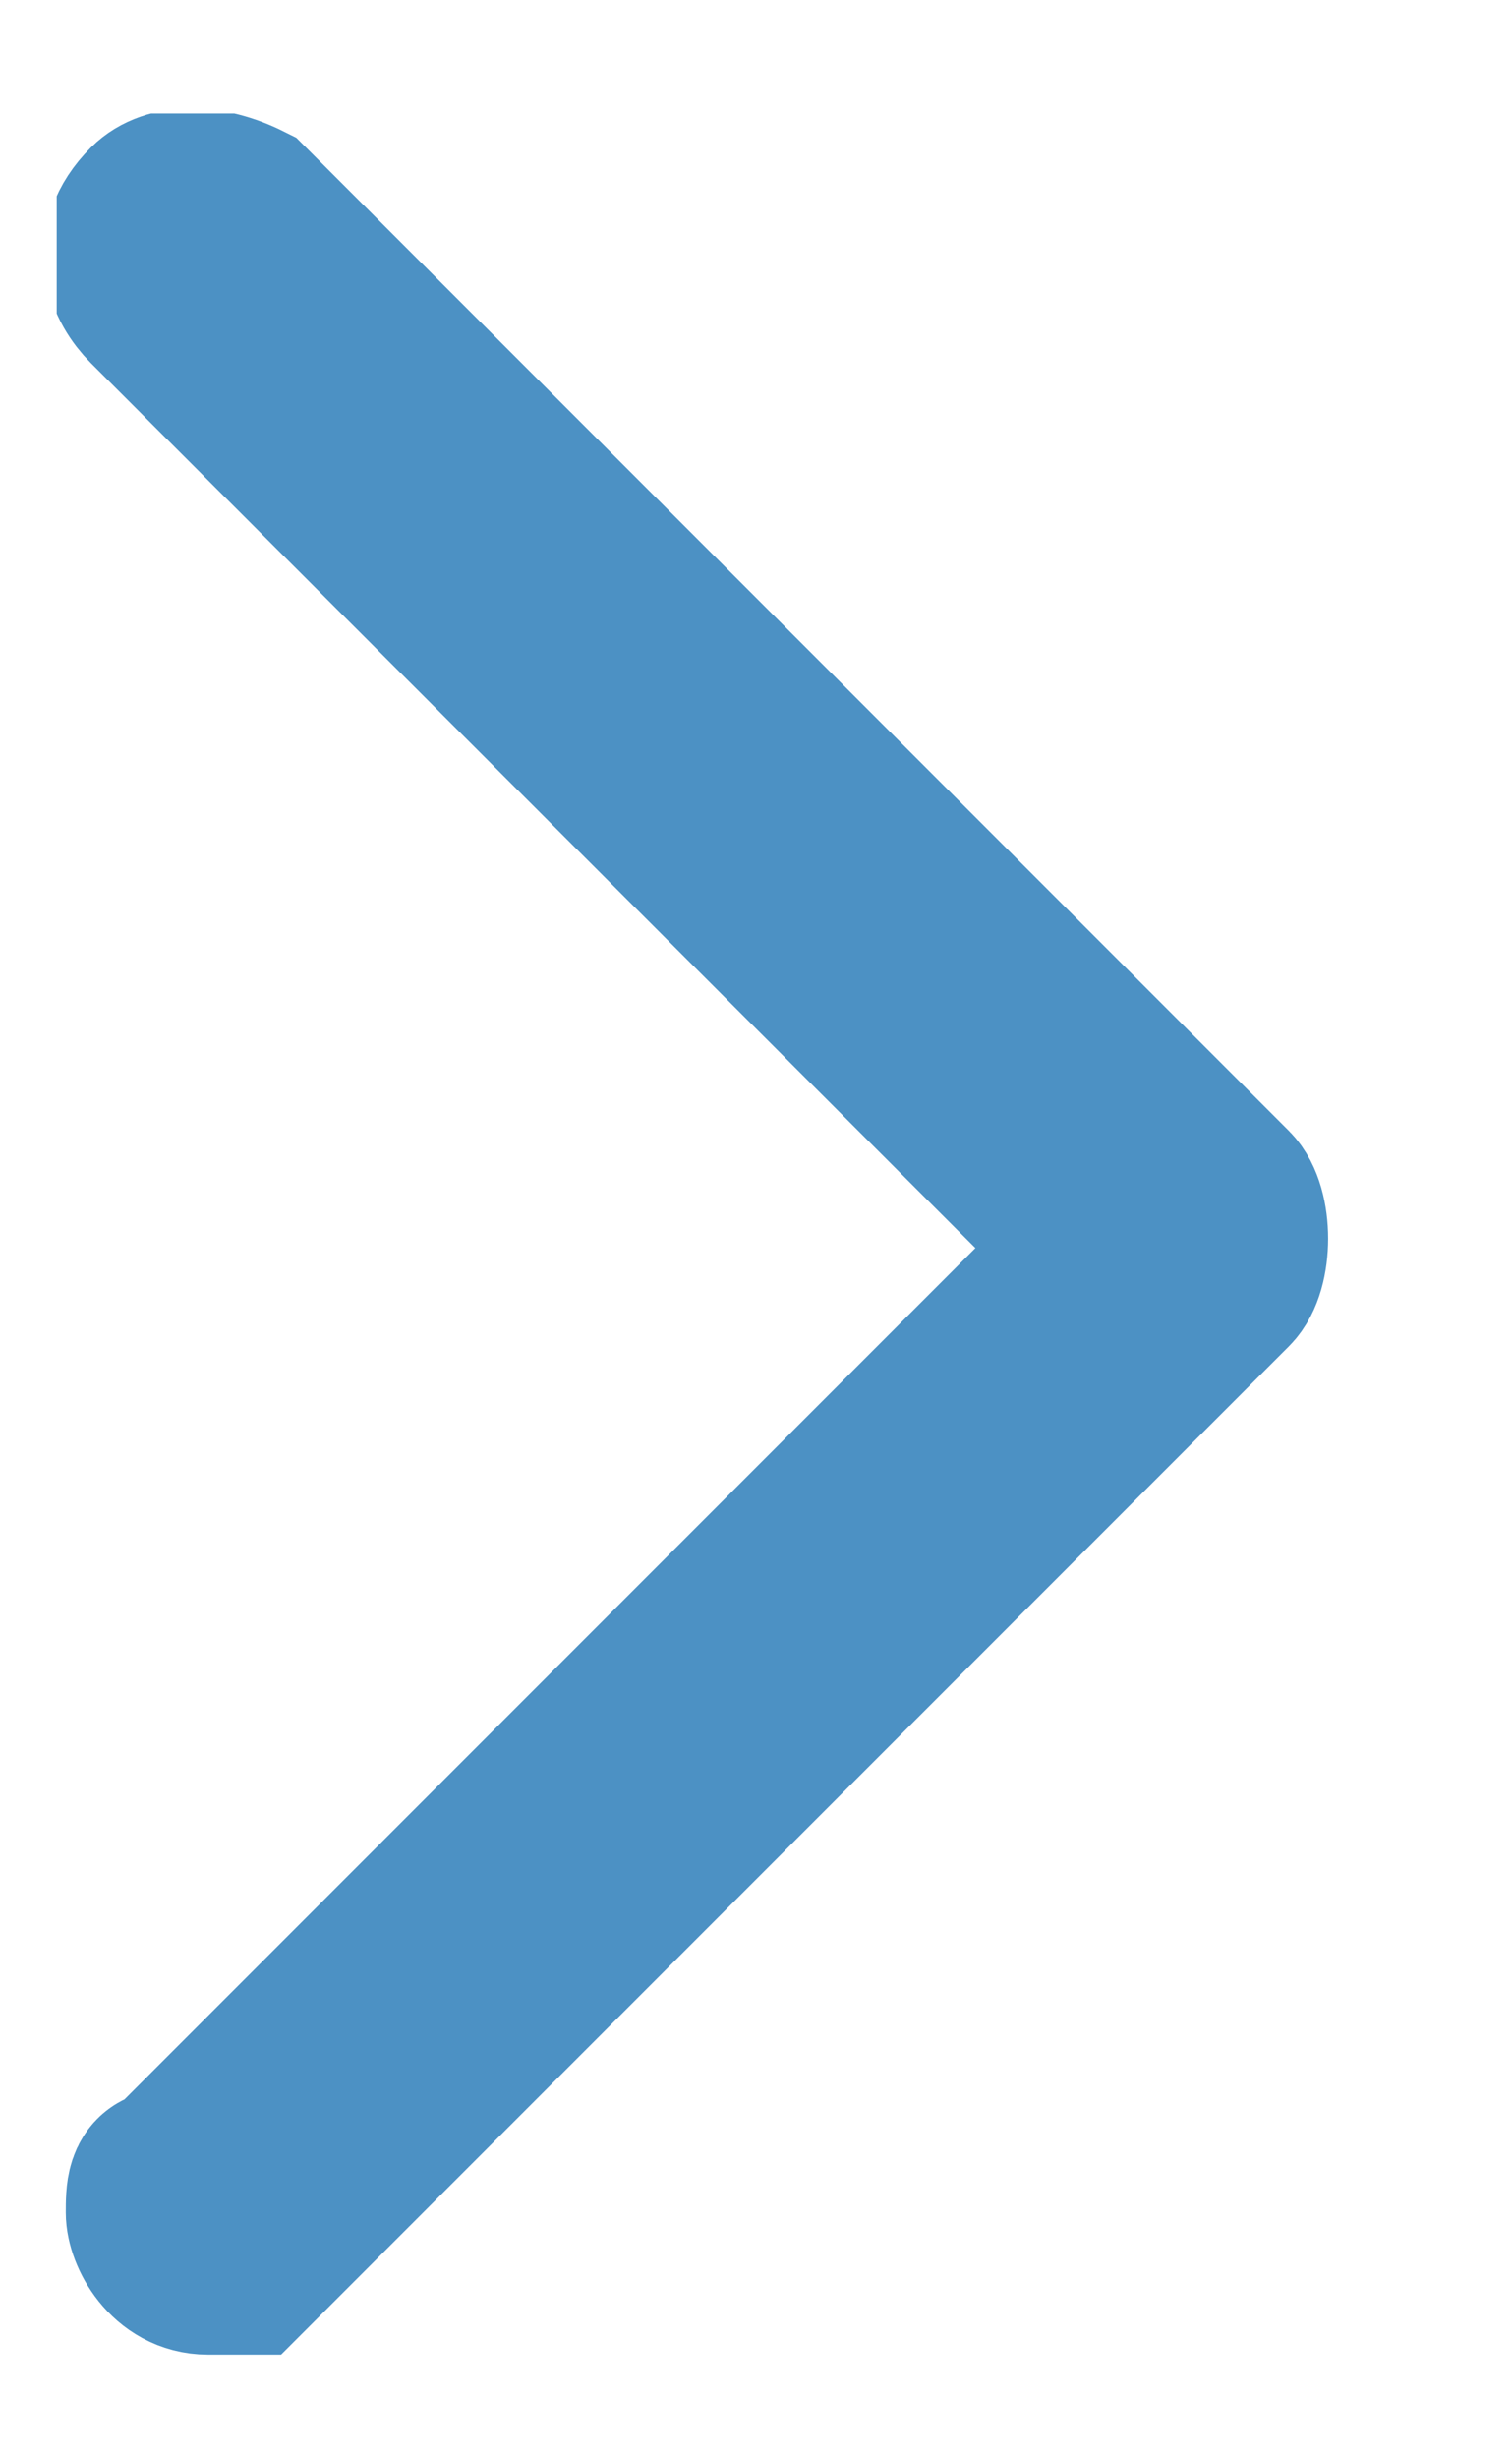
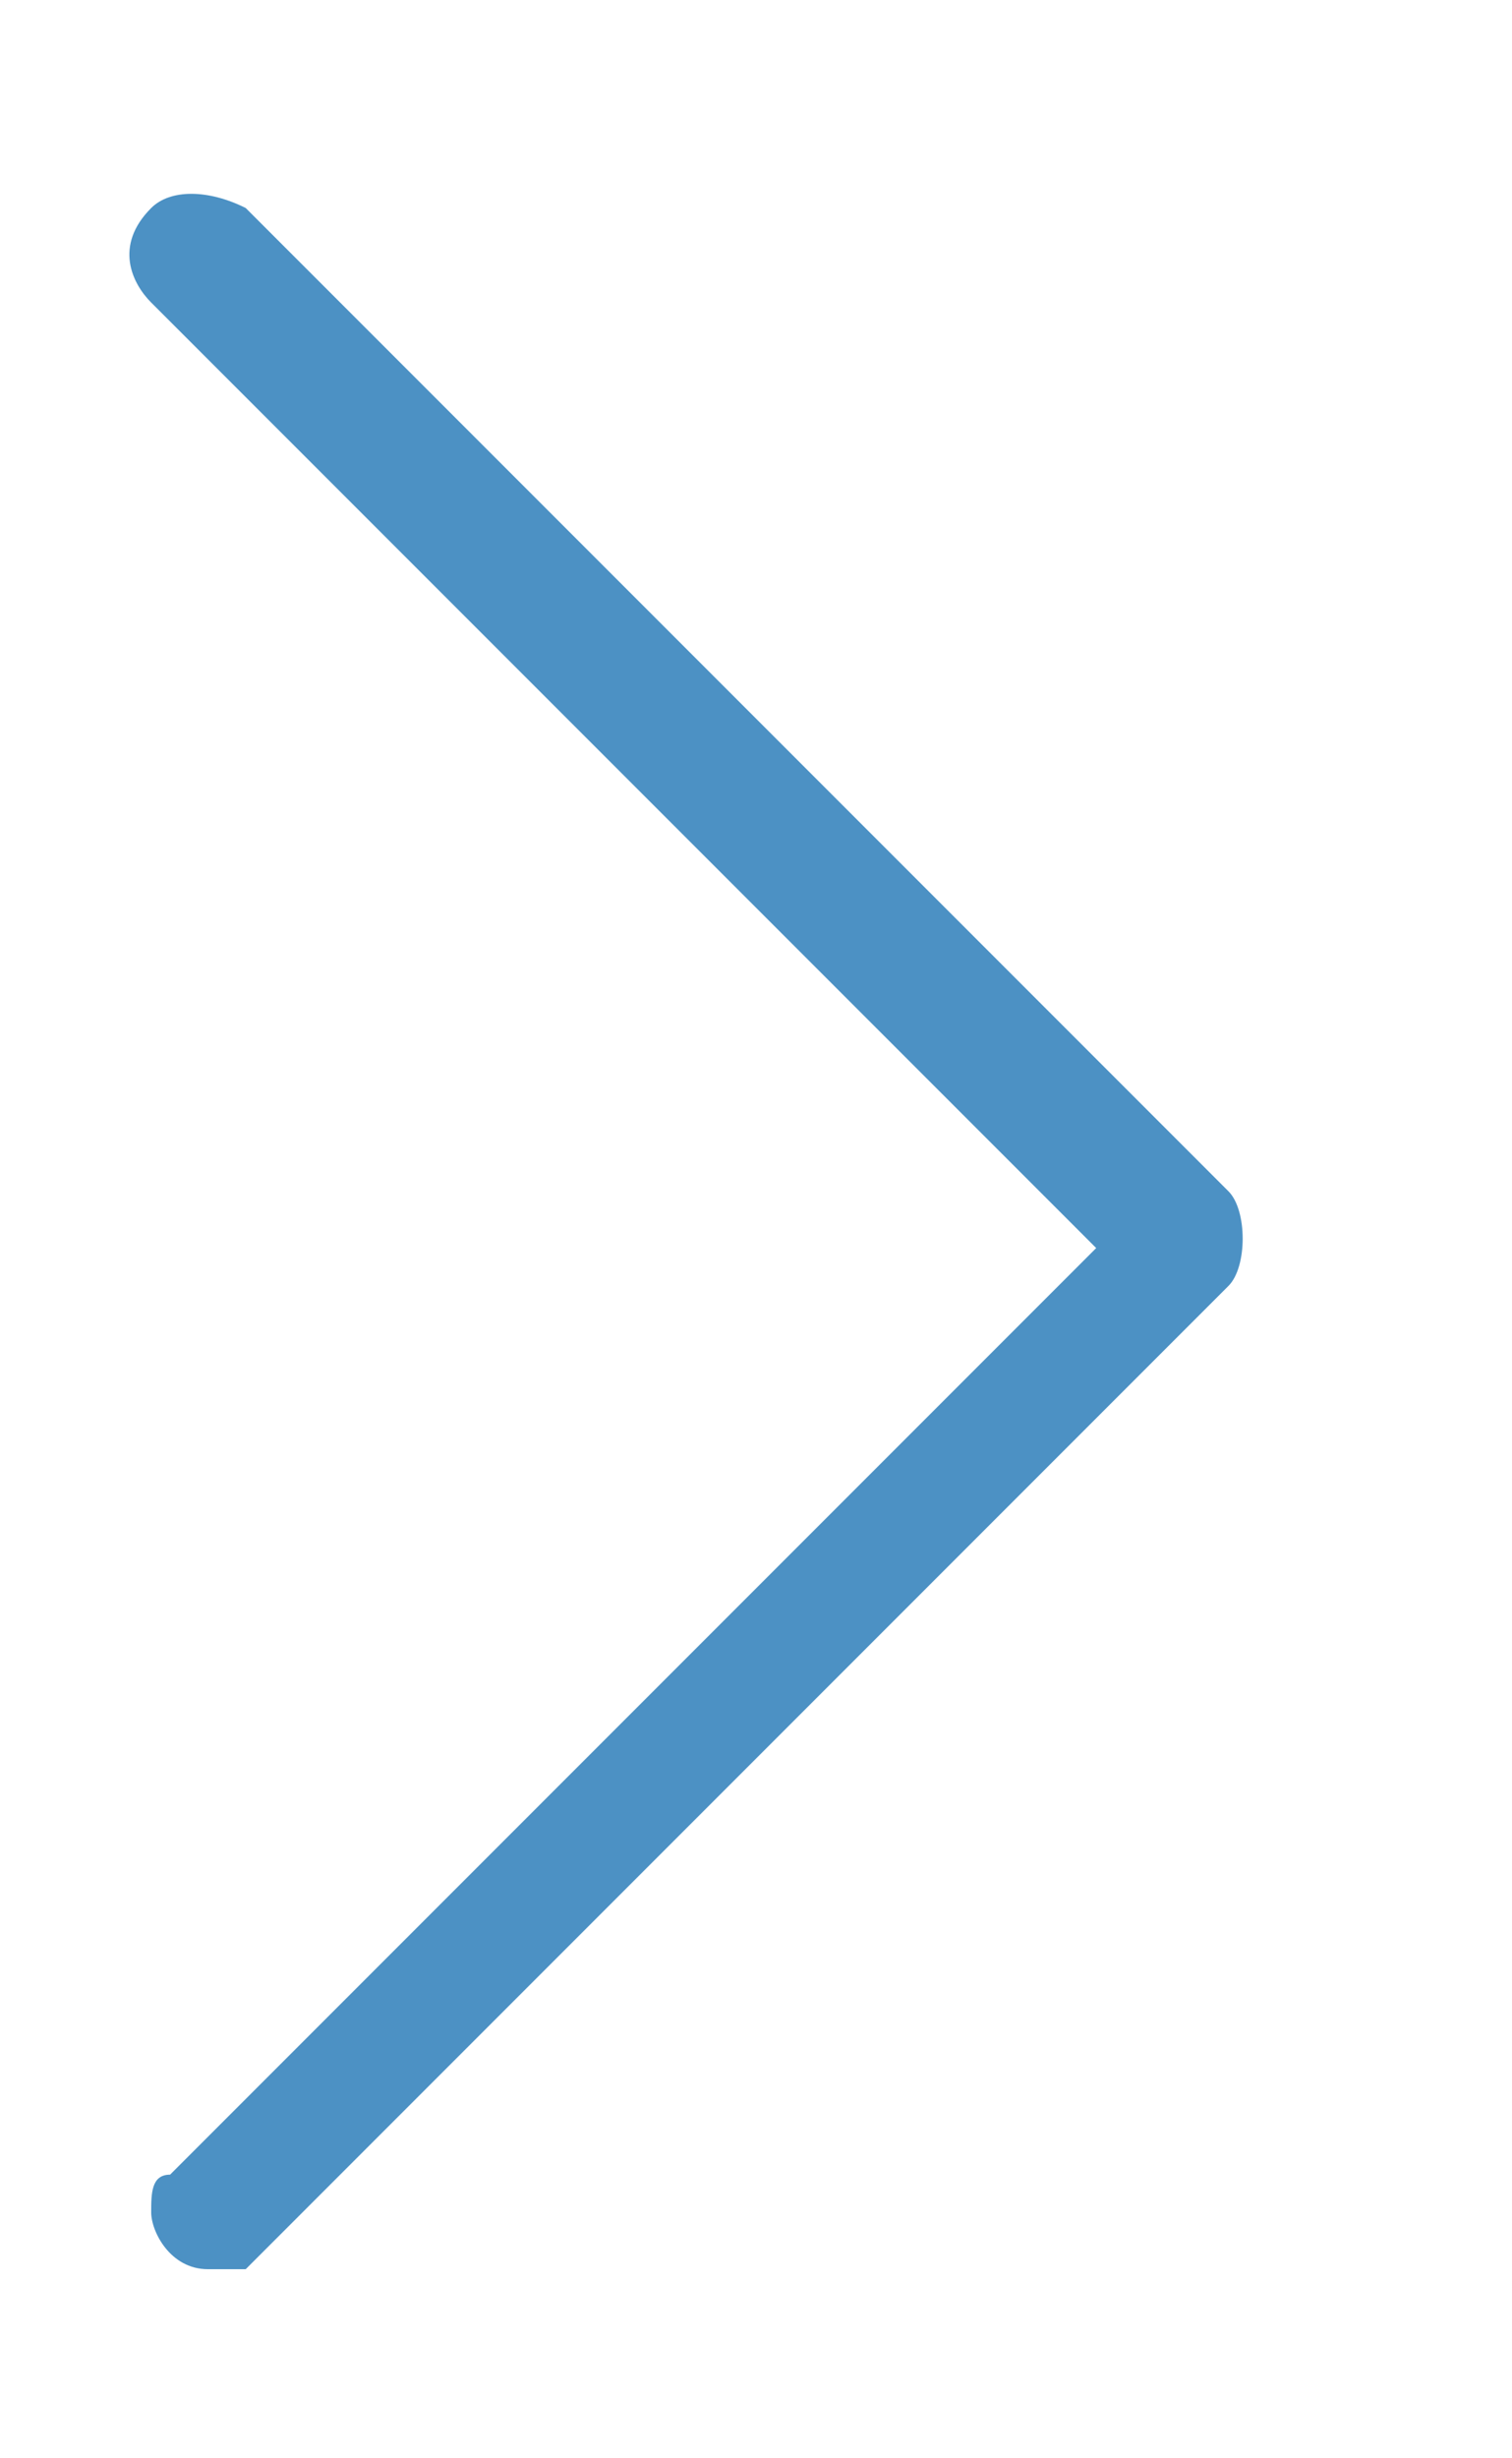
<svg xmlns="http://www.w3.org/2000/svg" xmlns:xlink="http://www.w3.org/1999/xlink" version="1.1" id="Capa_1" x="0px" y="0px" viewBox="0 0 8 13" style="enable-background:new 0 0 8 13;" xml:space="preserve">
  <style type="text/css">
	.st0{clip-path:url(#SVGID_00000154389642511170708210000016718307834351096454_);fill:#4C91C4;}
	
		.st1{clip-path:url(#SVGID_00000154389642511170708210000016718307834351096454_);fill:none;stroke:#4C91C4;stroke-width:0.904;stroke-miterlimit:10;}
</style>
  <g>
    <defs>
      <rect id="SVGID_1_" x="0.3" y="0.6" width="6.8" height="11.9" />
    </defs>
    <clipPath id="SVGID_00000011724336294550498560000017599357953810373032_">
      <use xlink:href="#SVGID_1_" style="overflow:visible;" />
    </clipPath>
    <path style="clip-path:url(#SVGID_00000011724336294550498560000017599357953810373032_);fill:#4C91C4;" d="M1.1,12   c-0.2,0-0.3-0.2-0.3-0.3c0-0.1,0-0.2,0.1-0.2l4.9-4.9L0.8,1.6c-0.1-0.1-0.2-0.3,0-0.5C0.9,1,1.1,1,1.3,1.1c0,0,0,0,0,0l5.2,5.2   c0.1,0.1,0.1,0.4,0,0.5c0,0,0,0,0,0l-5.2,5.2C1.2,12,1.2,12,1.1,12" />
-     <path style="clip-path:url(#SVGID_00000011724336294550498560000017599357953810373032_);fill:none;stroke:#4C91C4;stroke-width:0.904;stroke-miterlimit:10;" d="   M1.1,12c-0.2,0-0.3-0.2-0.3-0.3c0-0.1,0-0.2,0.1-0.2l4.9-4.9L0.8,1.6c-0.1-0.1-0.2-0.3,0-0.5C0.9,1,1.1,1,1.3,1.1c0,0,0,0,0,0   l5.2,5.2c0.1,0.1,0.1,0.4,0,0.5c0,0,0,0,0,0l-5.2,5.2C1.2,12,1.2,12,1.1,12z" />
  </g>
</svg>